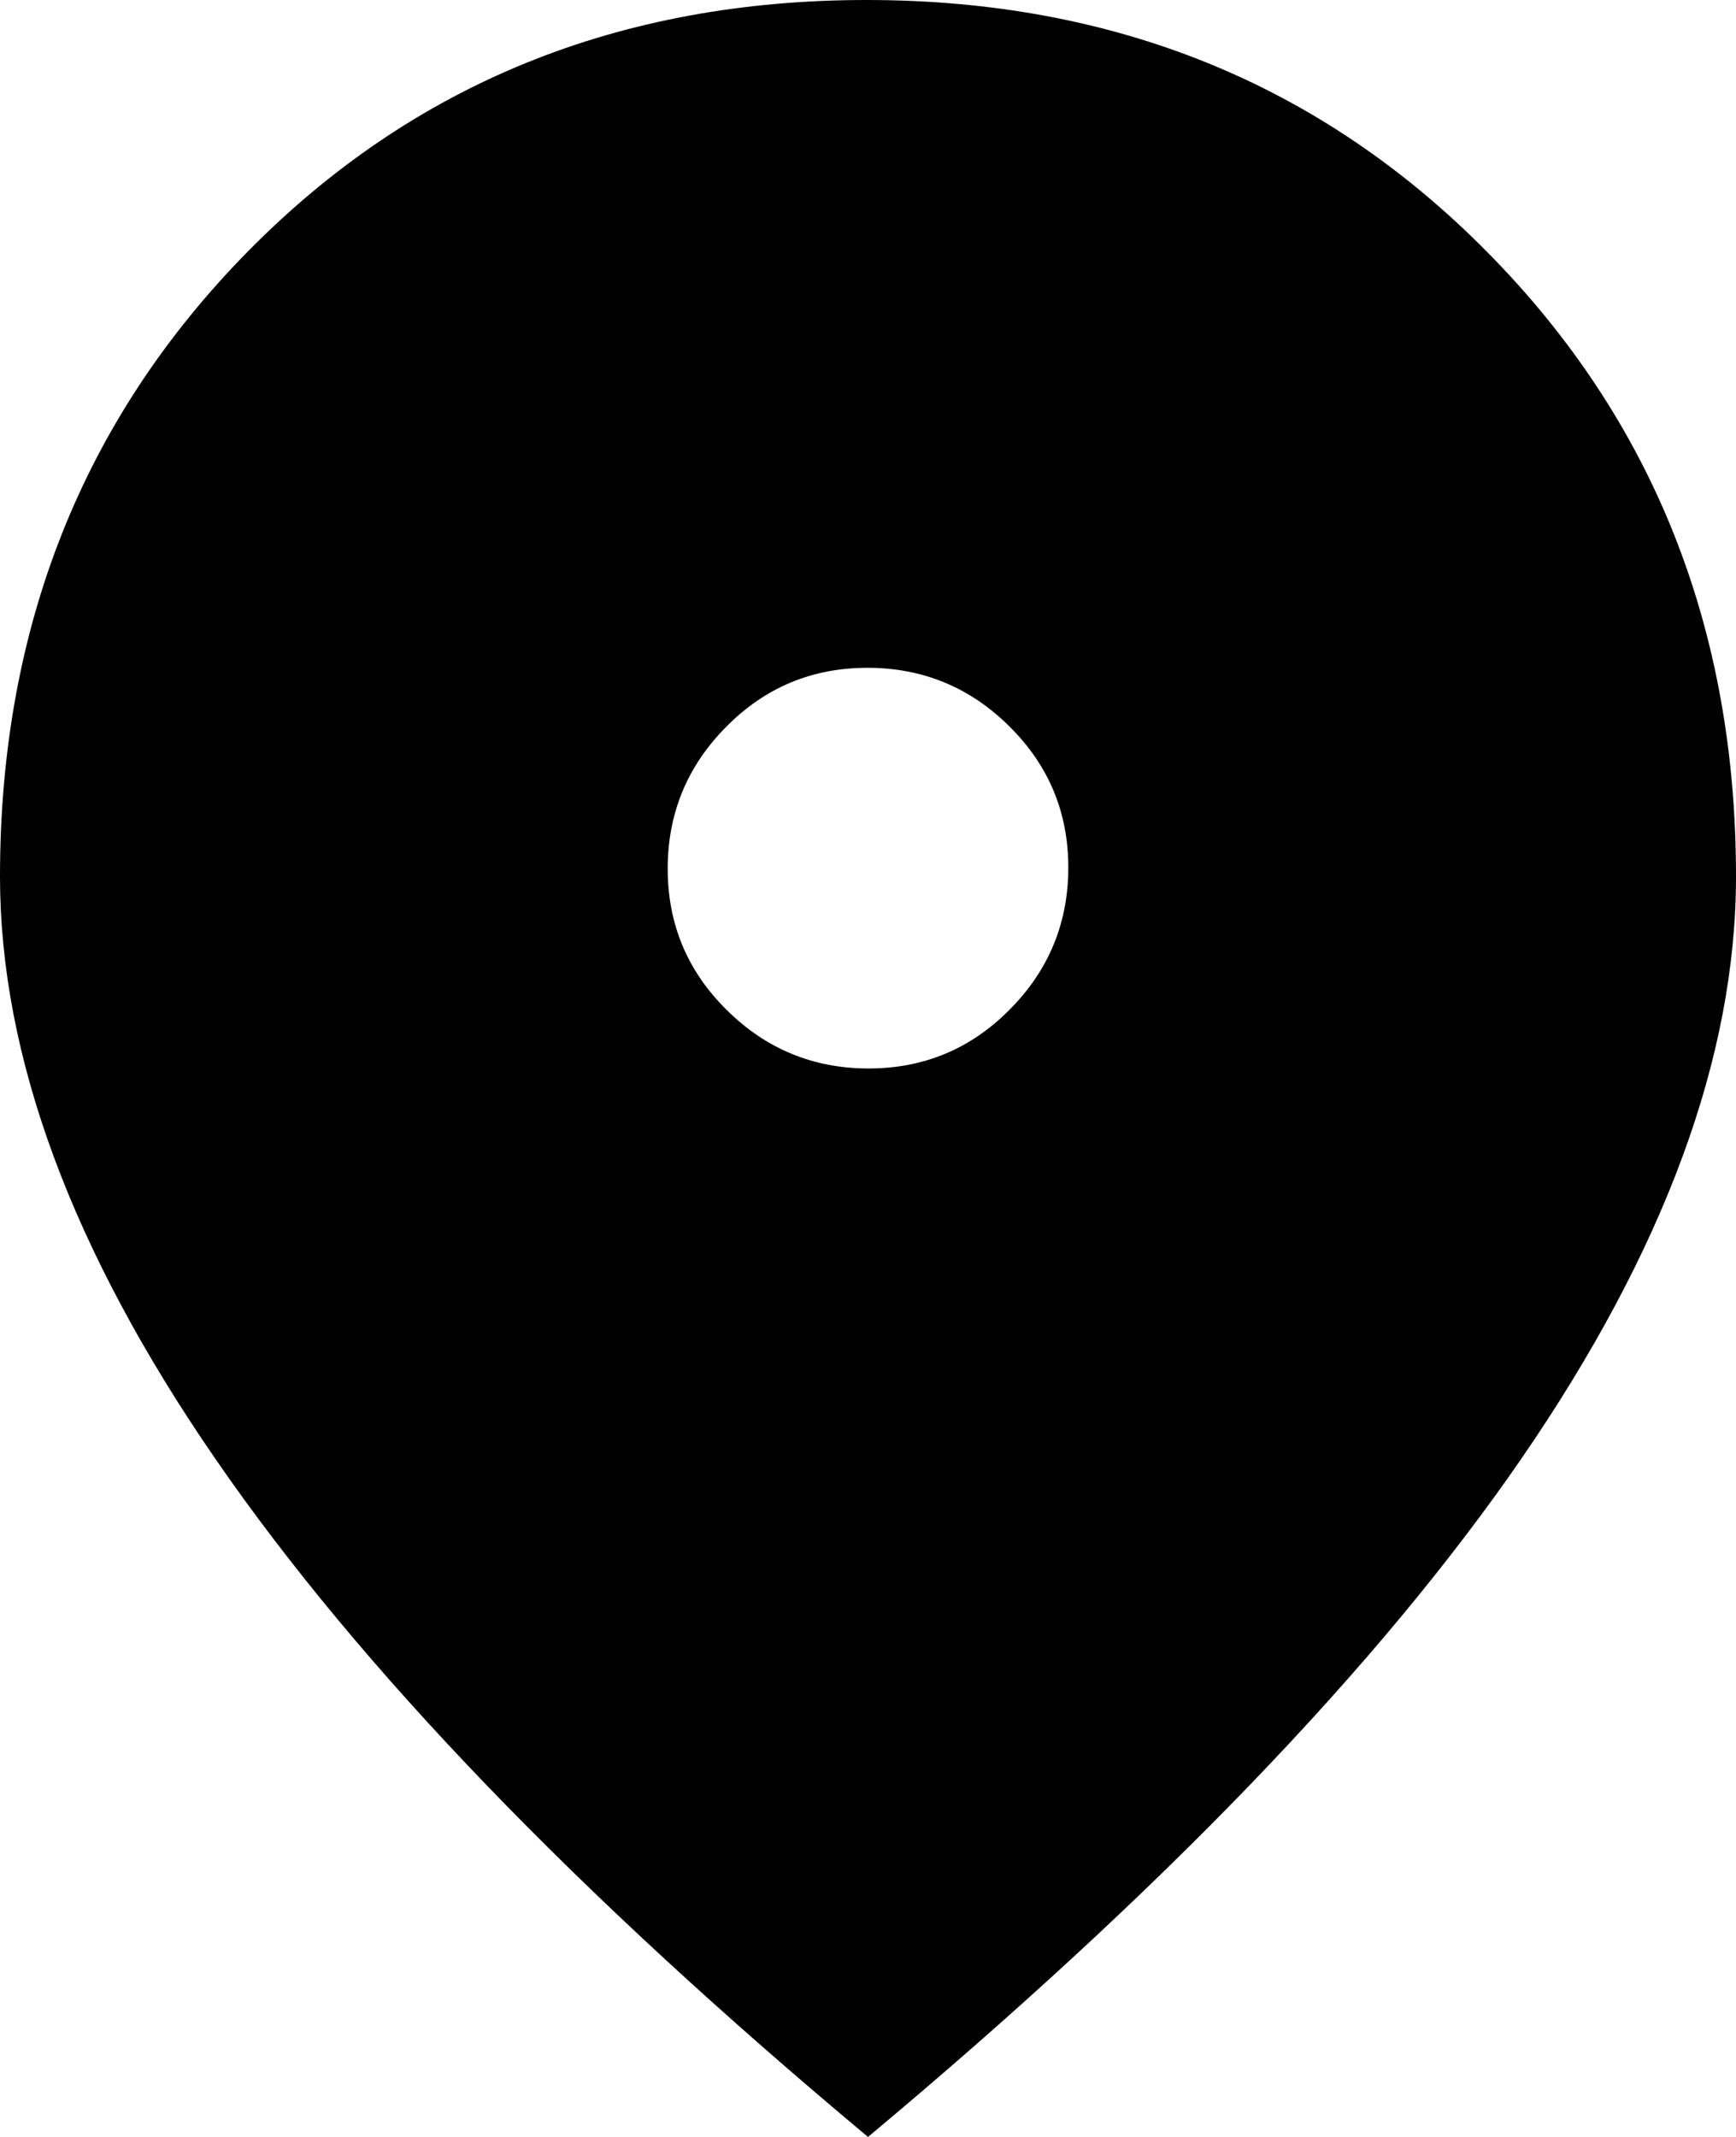
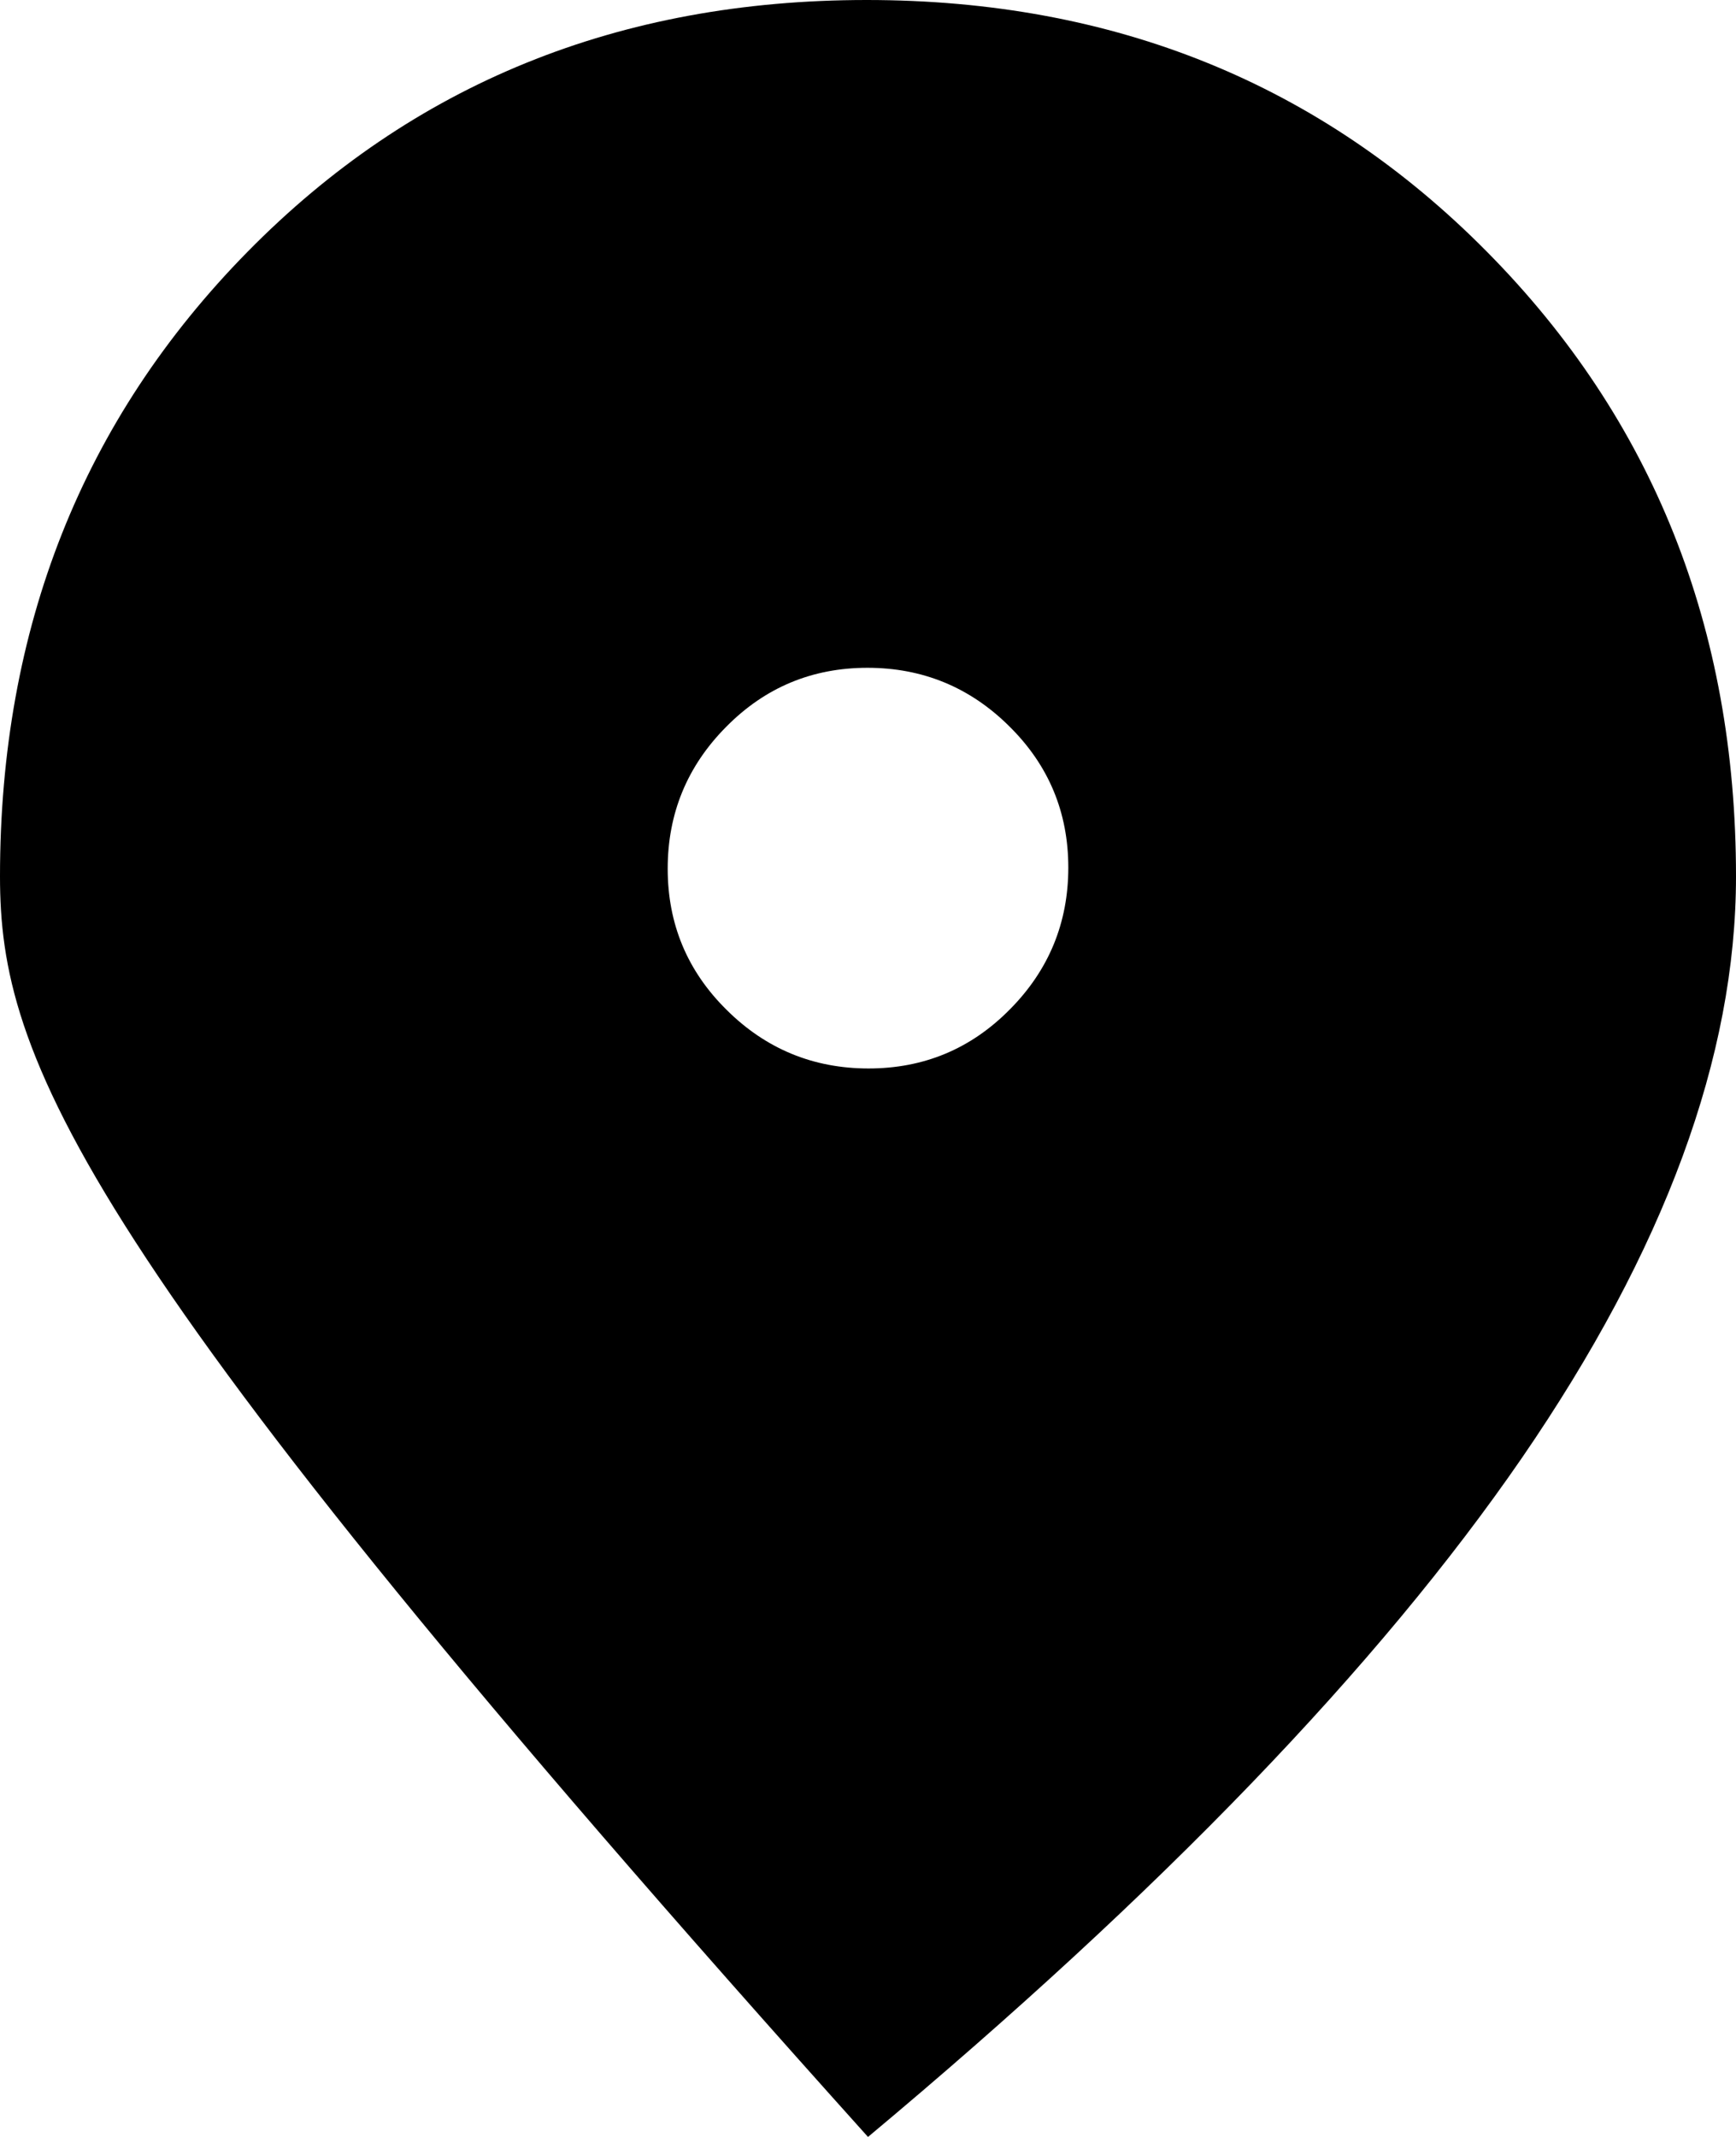
<svg xmlns="http://www.w3.org/2000/svg" width="13" height="16" viewBox="0 0 13 16" fill="none">
-   <path d="M6.504 8C6.918 8 7.271 7.853 7.562 7.558C7.854 7.264 8 6.909 8 6.496C8 6.082 7.853 5.729 7.558 5.438C7.264 5.146 6.909 5 6.496 5C6.082 5 5.729 5.147 5.438 5.442C5.146 5.736 5 6.091 5 6.504C5 6.918 5.147 7.271 5.442 7.562C5.736 7.854 6.091 8 6.504 8ZM6.5 16C4.32 14.179 2.691 12.488 1.615 10.926C0.538 9.364 0 7.91 0 6.562C0 4.701 0.618 3.142 1.854 1.885C3.09 0.628 4.635 0 6.49 0C8.344 0 9.892 0.628 11.135 1.885C12.379 3.142 13 4.701 13 6.562C13 7.91 12.465 9.361 11.396 10.917C10.326 12.472 8.694 14.167 6.5 16Z" fill="black" />
+   <path d="M6.504 8C6.918 8 7.271 7.853 7.562 7.558C7.854 7.264 8 6.909 8 6.496C8 6.082 7.853 5.729 7.558 5.438C7.264 5.146 6.909 5 6.496 5C6.082 5 5.729 5.147 5.438 5.442C5.146 5.736 5 6.091 5 6.504C5 6.918 5.147 7.271 5.442 7.562C5.736 7.854 6.091 8 6.504 8ZM6.5 16C0.538 9.364 0 7.91 0 6.562C0 4.701 0.618 3.142 1.854 1.885C3.09 0.628 4.635 0 6.49 0C8.344 0 9.892 0.628 11.135 1.885C12.379 3.142 13 4.701 13 6.562C13 7.91 12.465 9.361 11.396 10.917C10.326 12.472 8.694 14.167 6.5 16Z" fill="black" />
</svg>